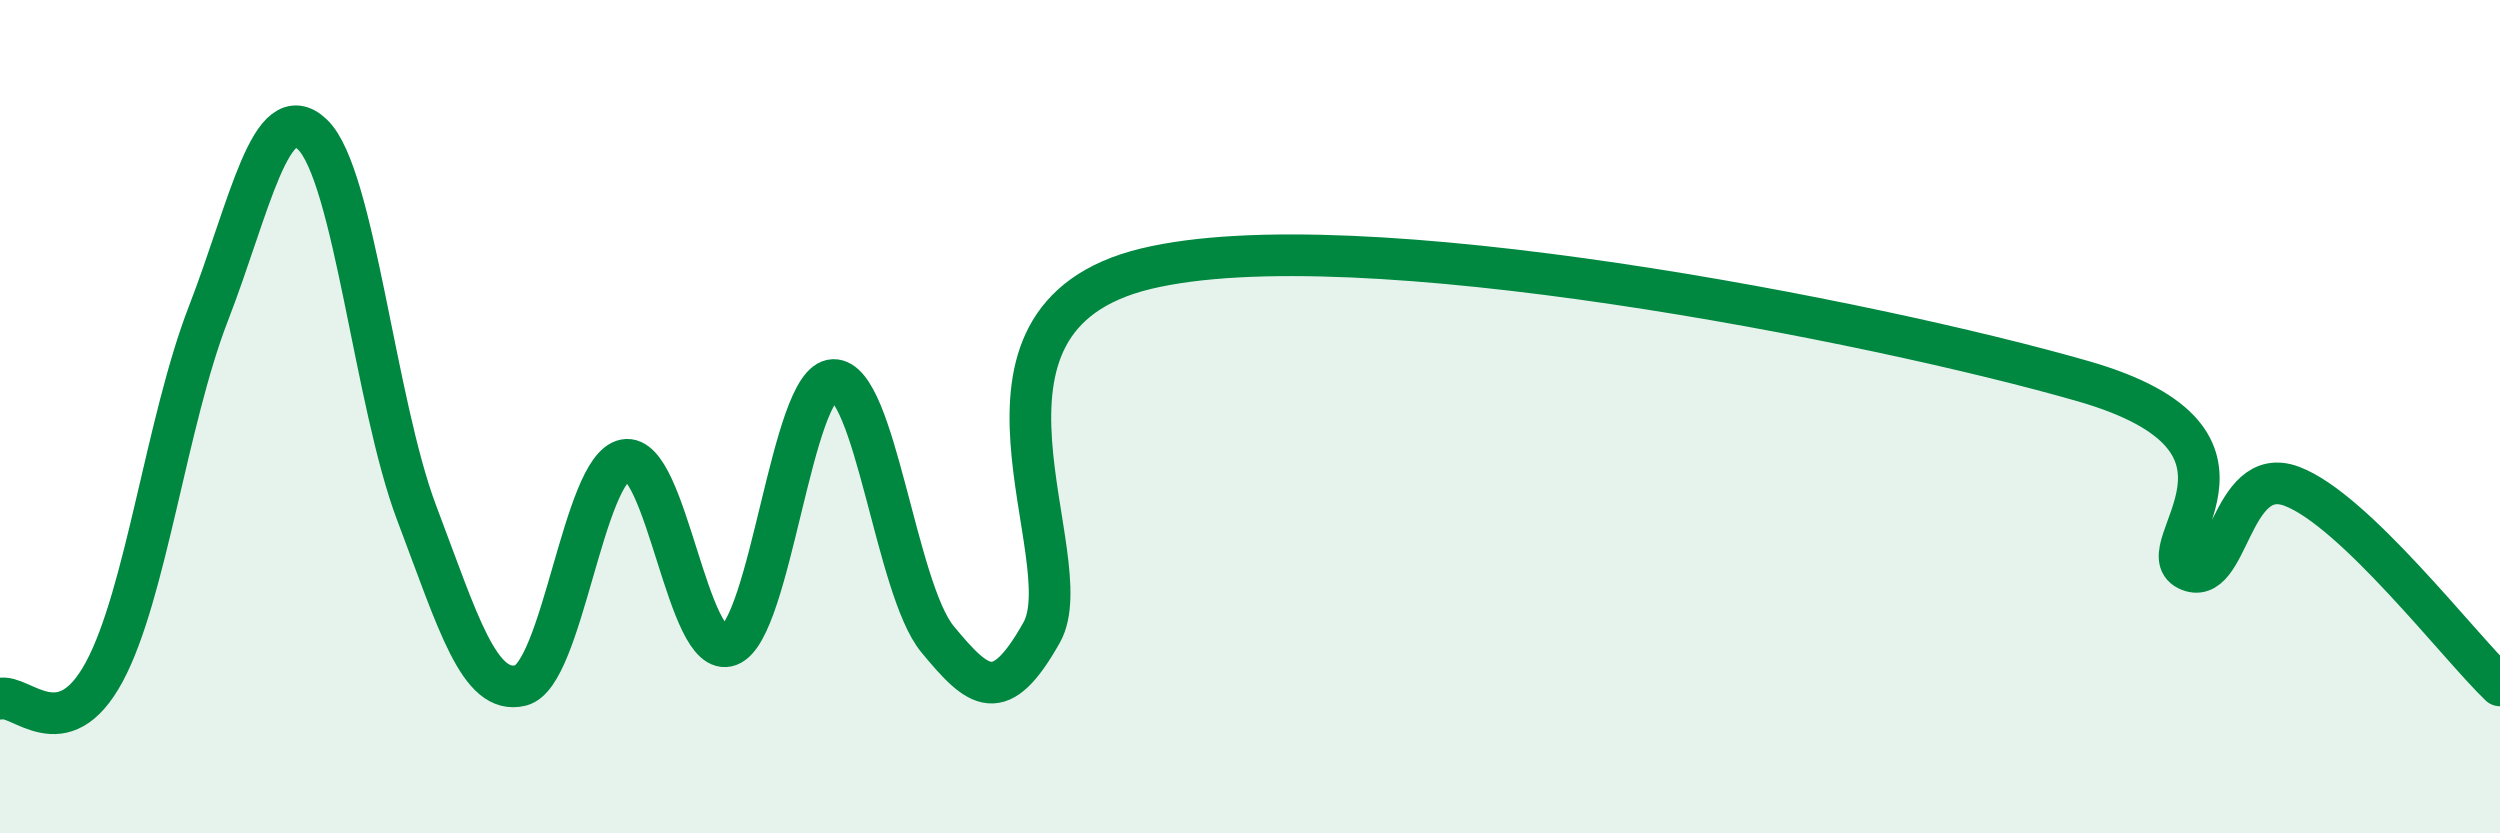
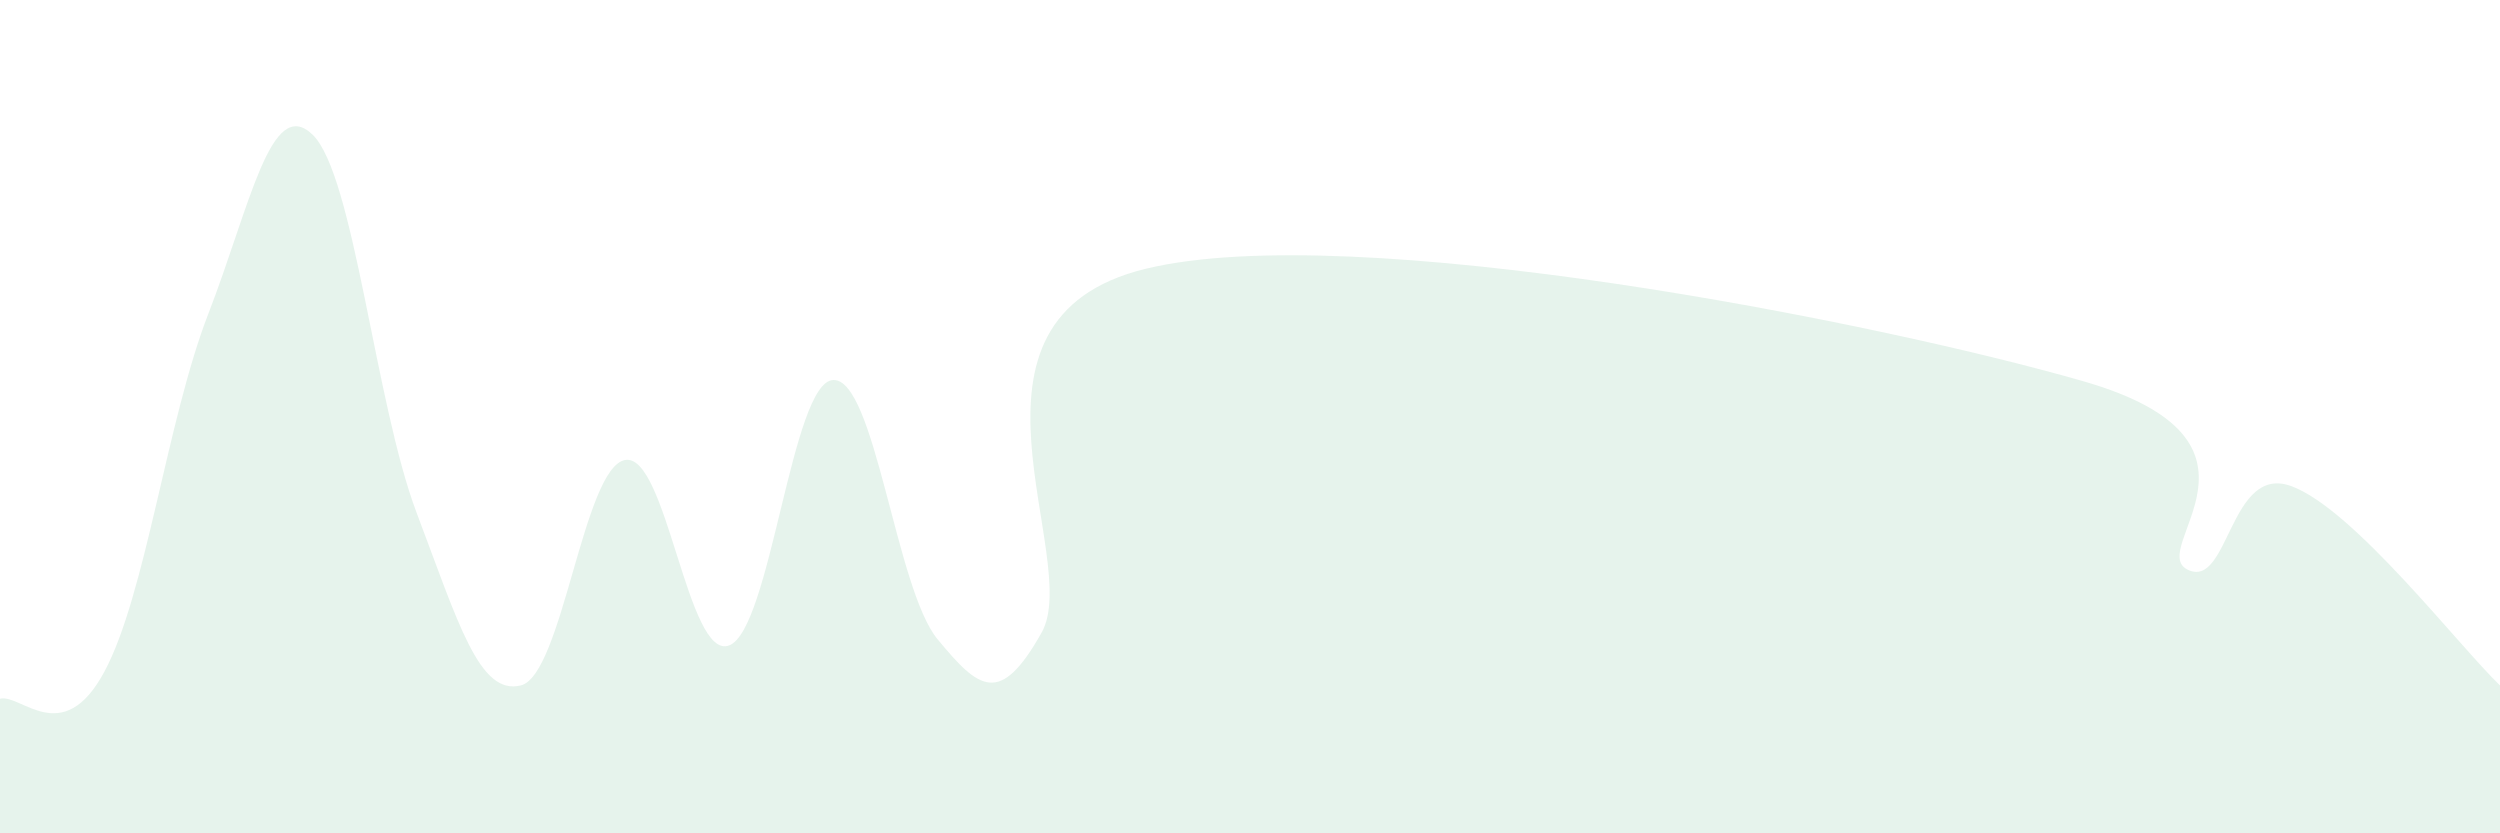
<svg xmlns="http://www.w3.org/2000/svg" width="60" height="20" viewBox="0 0 60 20">
  <path d="M 0,16.77 C 0.5,16.64 1.5,17.98 2.5,16.13 C 3.5,14.28 4,10.11 5,7.53 C 6,4.95 6.5,2.27 7.5,3.23 C 8.5,4.19 9,9.67 10,12.31 C 11,14.95 11.5,16.7 12.5,16.45 C 13.5,16.2 14,11.23 15,11.04 C 16,10.85 16.5,15.87 17.5,15.49 C 18.5,15.11 19,9.15 20,9.12 C 21,9.09 21.5,14.13 22.5,15.34 C 23.5,16.55 24,16.96 25,15.18 C 26,13.4 22.5,7.66 27.5,6.45 C 32.5,5.24 45,7.71 50,9.15 C 55,10.59 51.5,13.17 52.5,13.67 C 53.5,14.17 53.5,11.11 55,11.67 C 56.5,12.23 59,15.49 60,16.45L60 20L0 20Z" fill="#008740" opacity="0.1" stroke-linecap="round" stroke-linejoin="round" />
-   <path d="M 0,16.77 C 0.5,16.64 1.5,17.98 2.5,16.13 C 3.5,14.28 4,10.11 5,7.53 C 6,4.95 6.5,2.27 7.5,3.23 C 8.5,4.19 9,9.67 10,12.31 C 11,14.95 11.5,16.7 12.5,16.45 C 13.5,16.2 14,11.23 15,11.04 C 16,10.85 16.5,15.87 17.5,15.49 C 18.5,15.11 19,9.15 20,9.12 C 21,9.09 21.5,14.13 22.5,15.34 C 23.5,16.55 24,16.96 25,15.18 C 26,13.4 22.5,7.66 27.5,6.45 C 32.5,5.24 45,7.71 50,9.15 C 55,10.59 51.5,13.17 52.5,13.67 C 53.5,14.17 53.5,11.11 55,11.67 C 56.5,12.23 59,15.49 60,16.45" stroke="#008740" stroke-width="1" fill="none" stroke-linecap="round" stroke-linejoin="round" />
</svg>